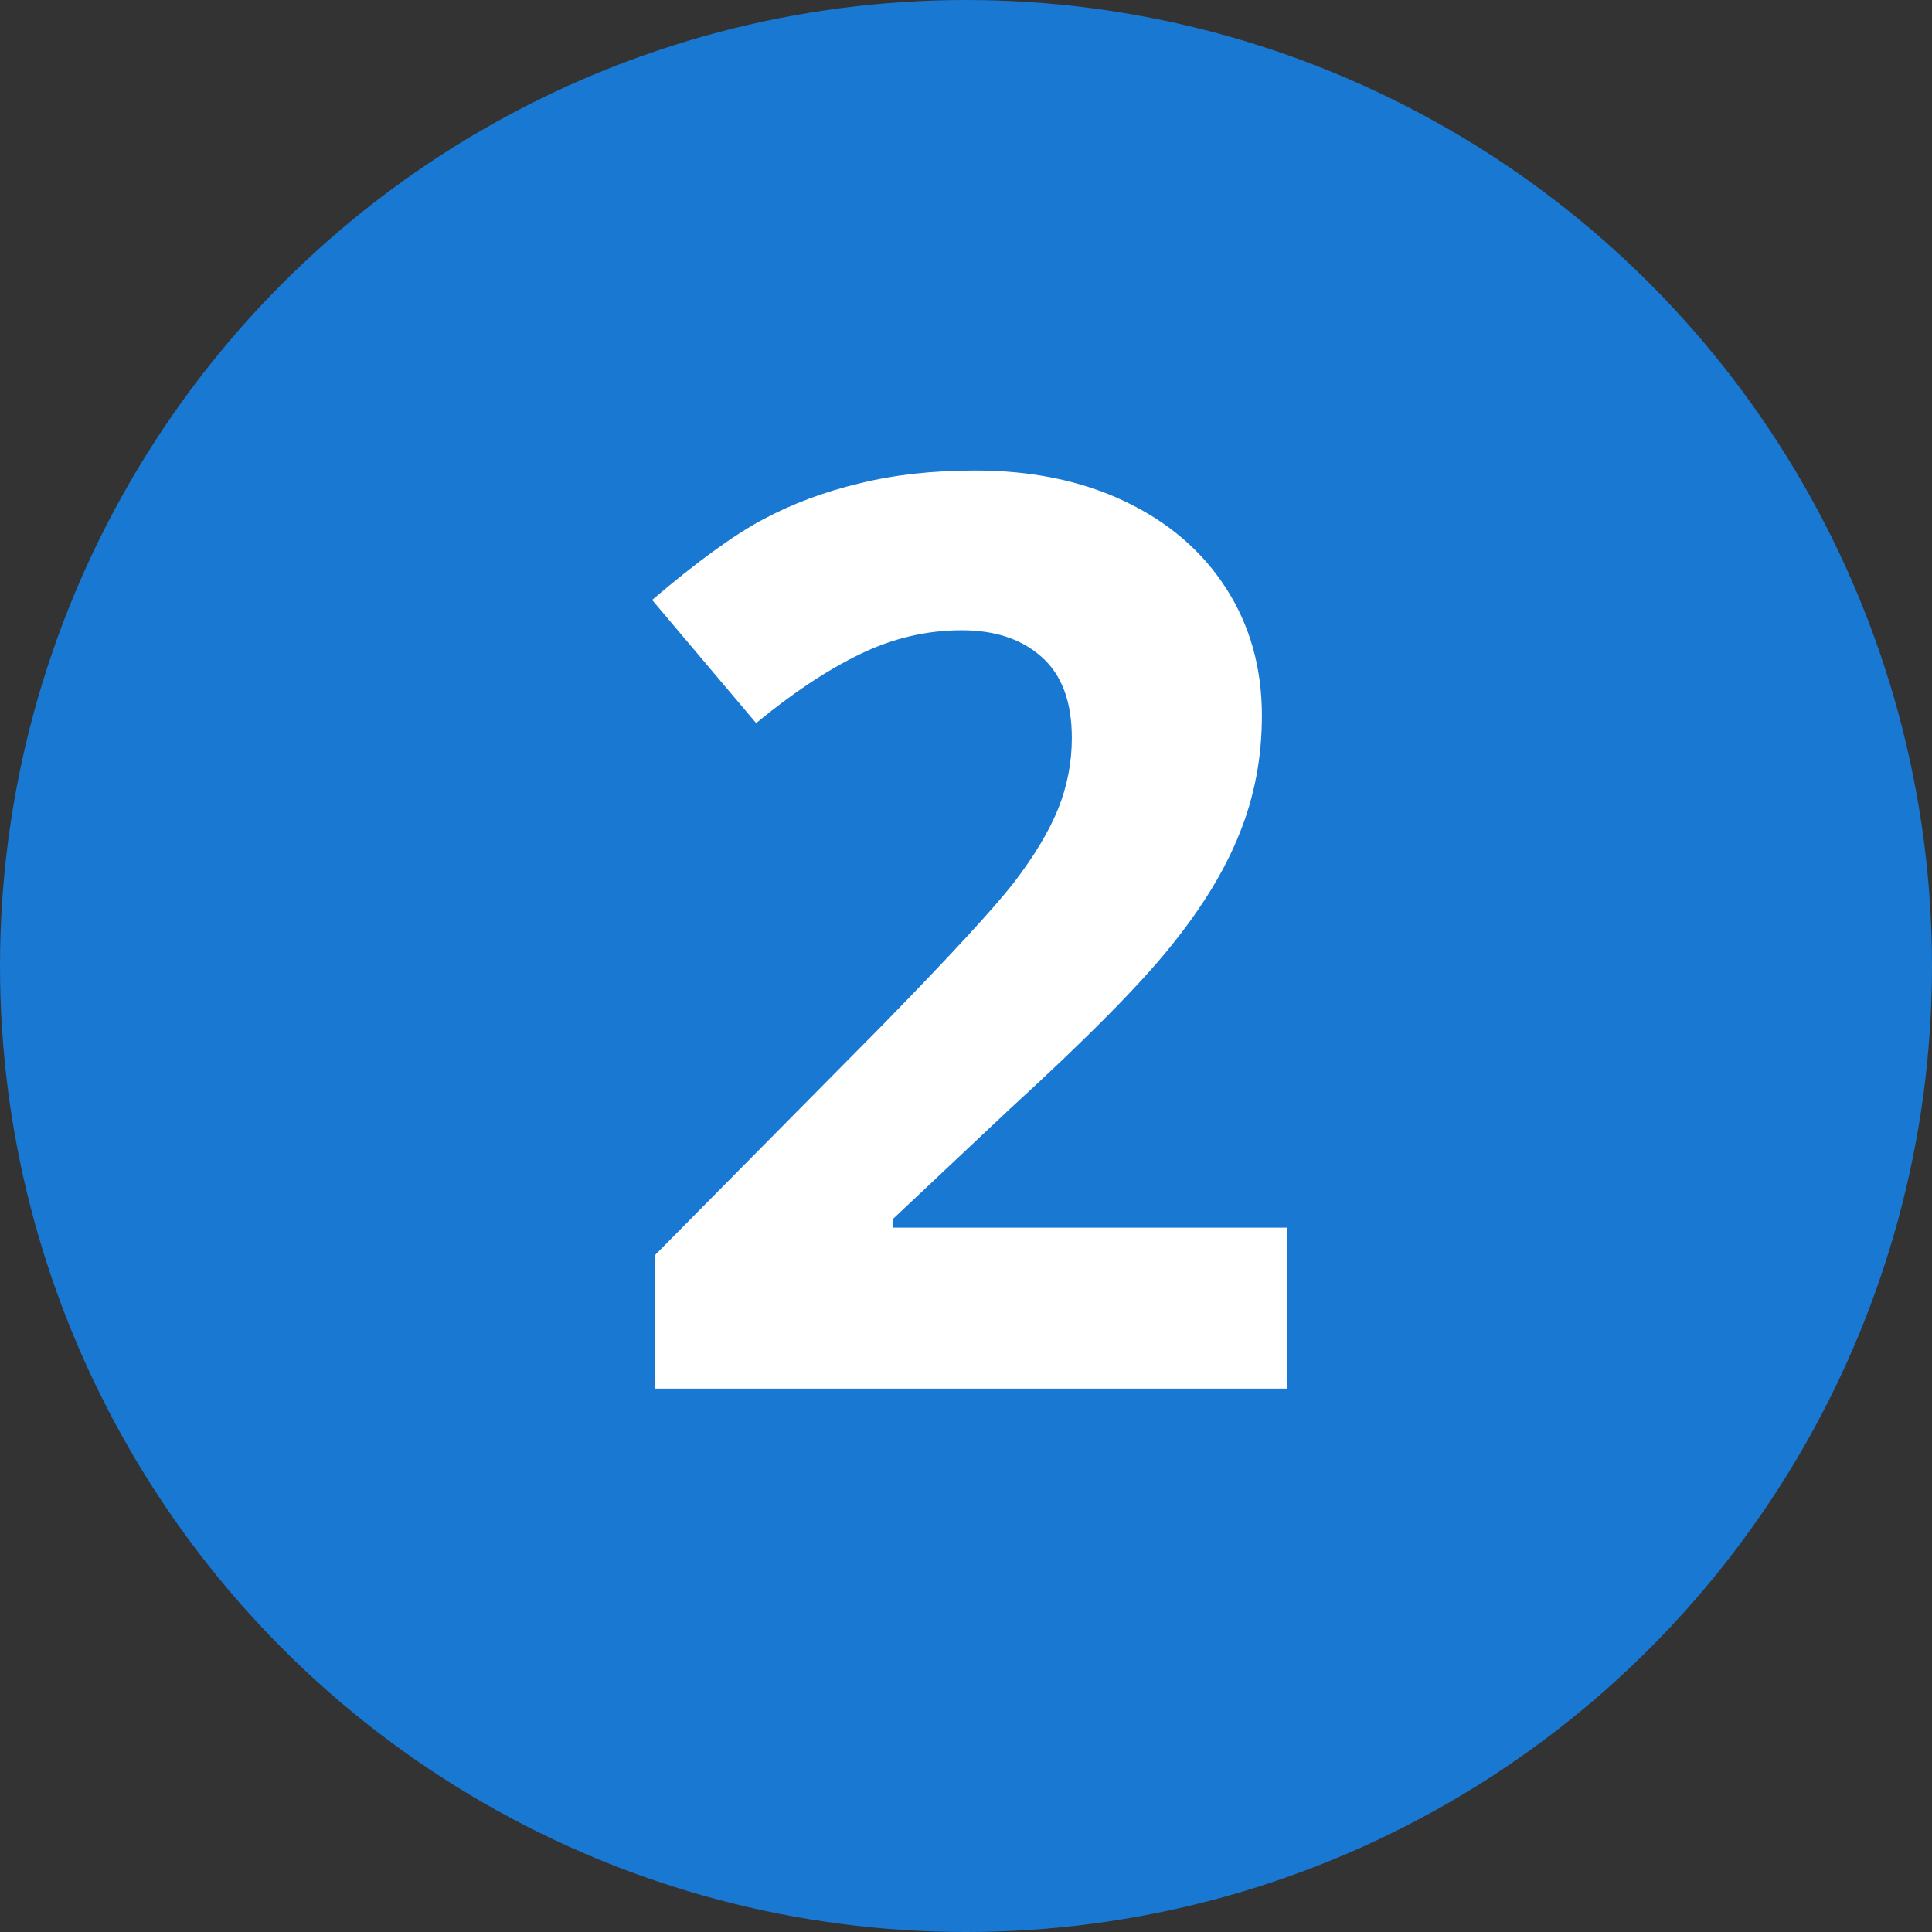
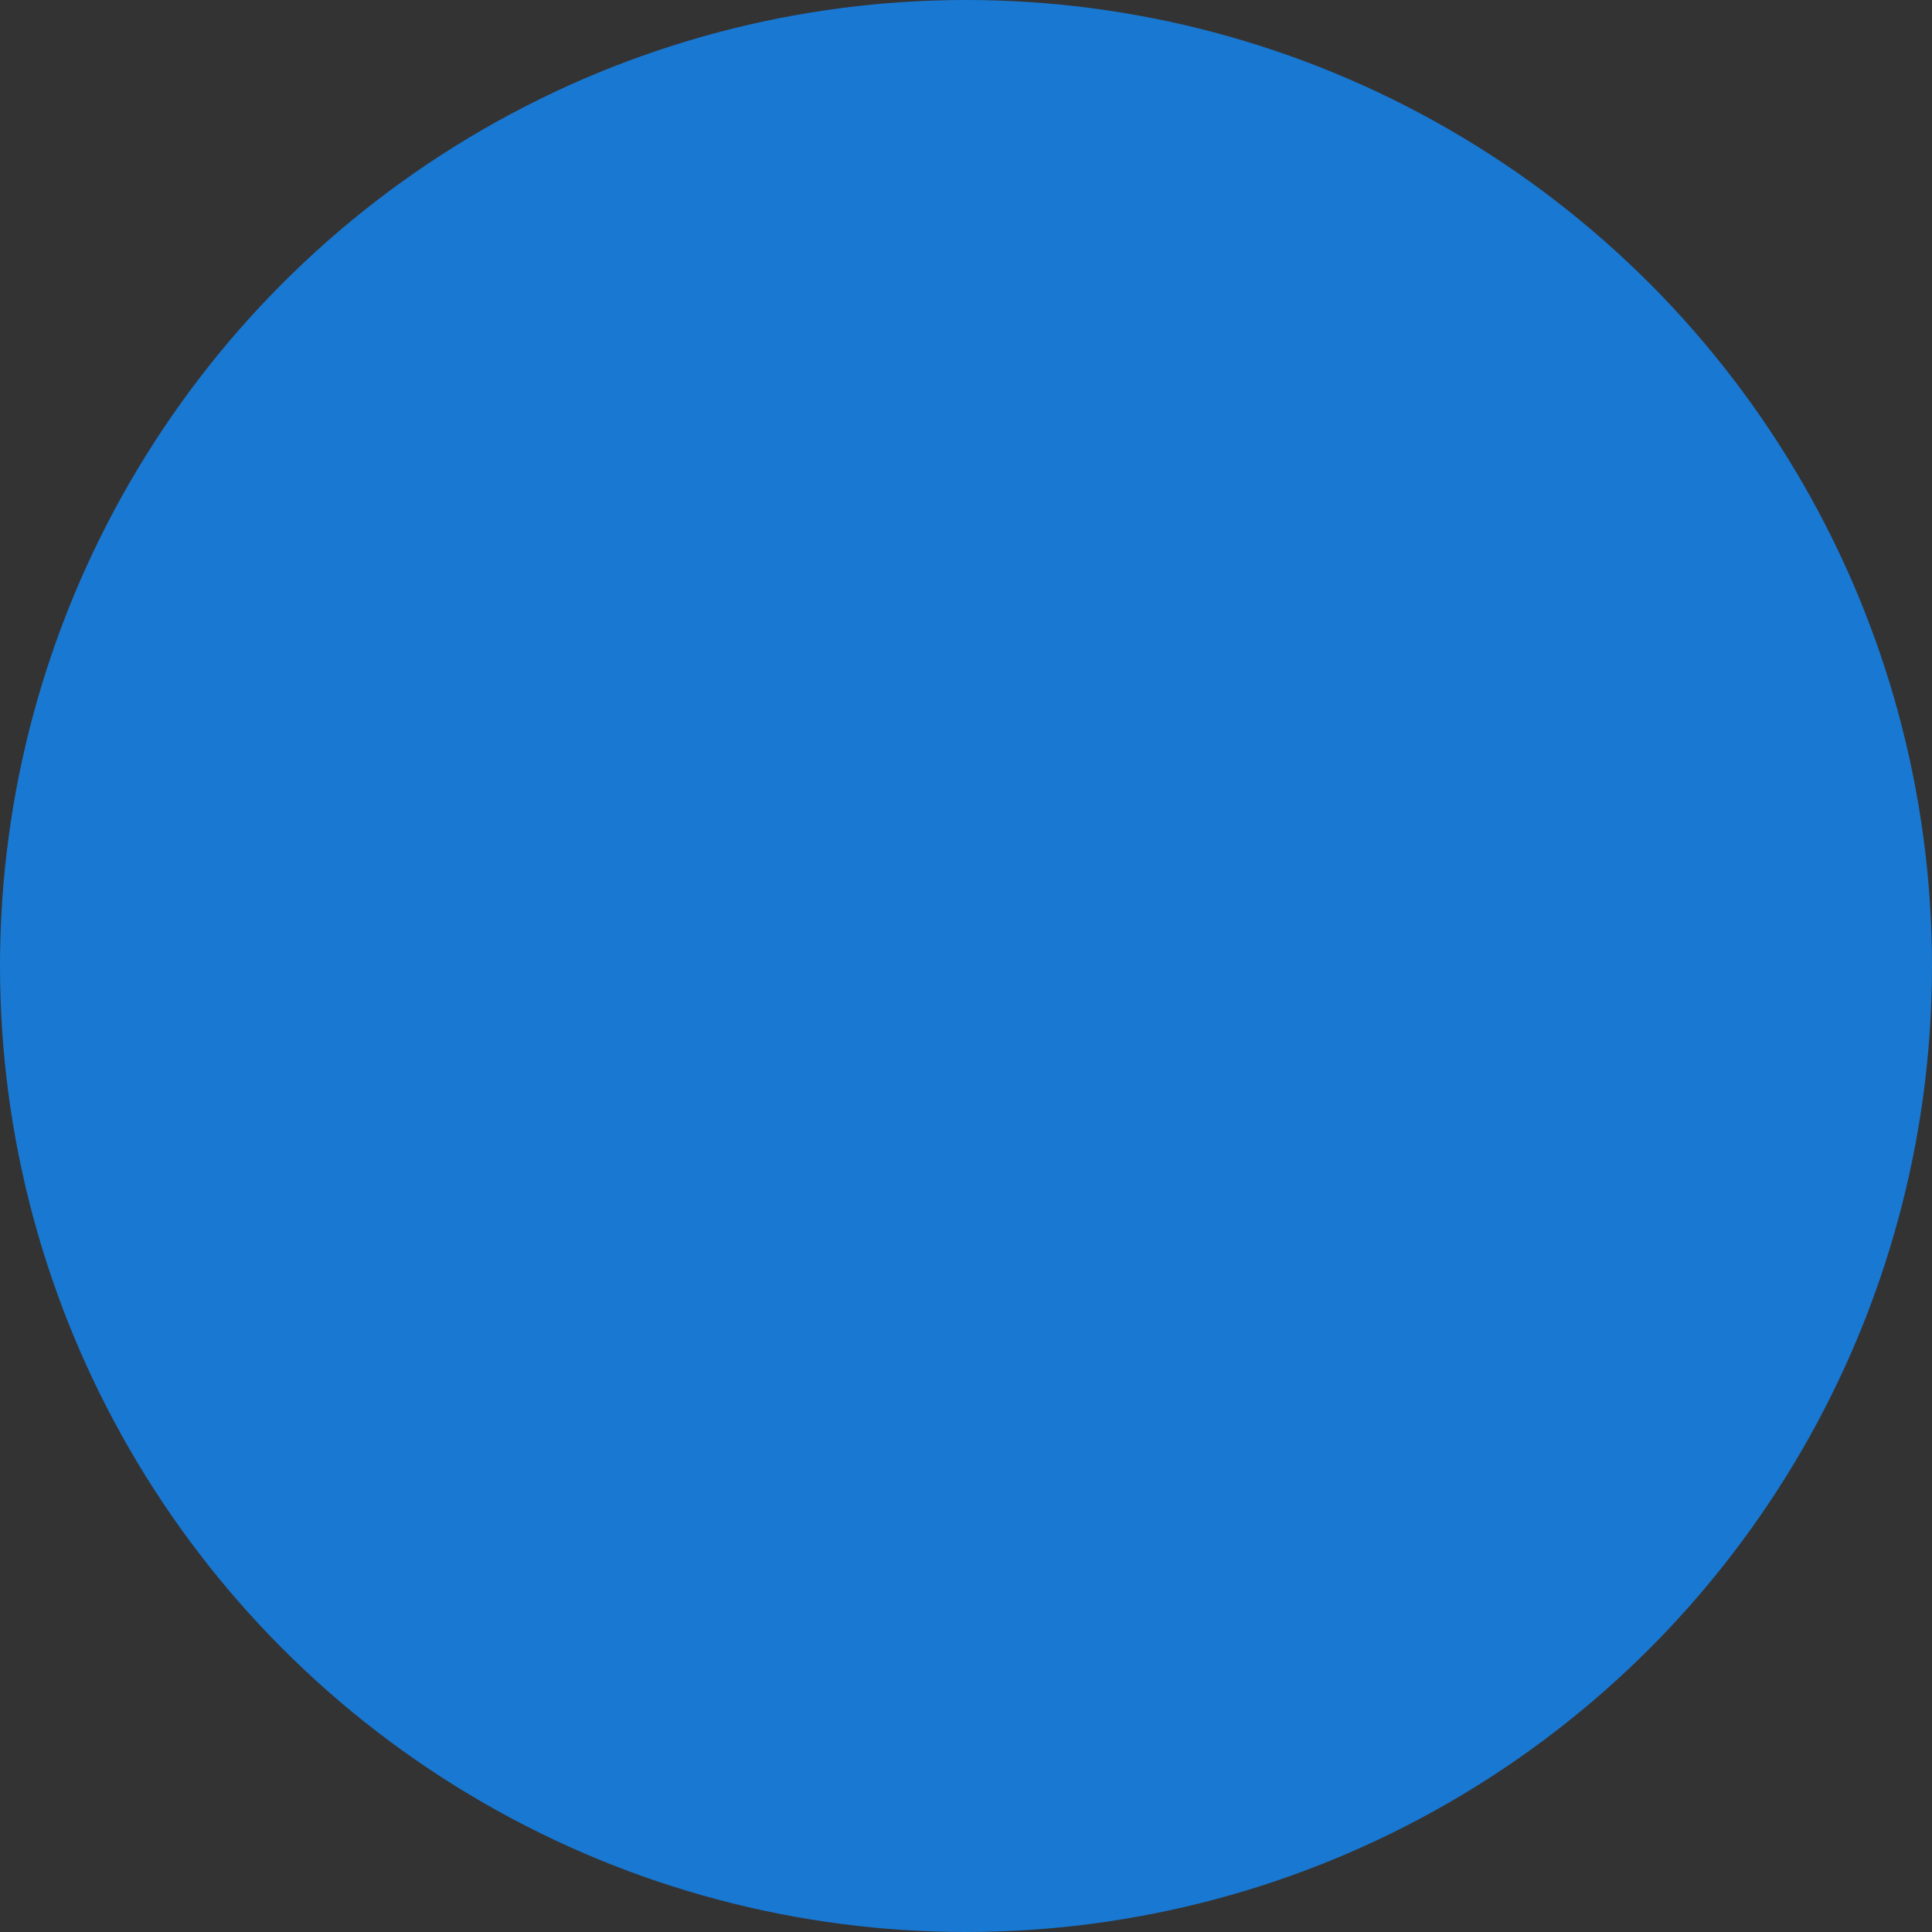
<svg xmlns="http://www.w3.org/2000/svg" width="32" height="32" viewBox="0 0 32 32" fill="none">
  <rect x="0" y="0" width="32" height="32" fill="#333333" stroke="none" />
  <circle cx="16" cy="16" r="16" fill="#1978D2" />
-   <path d="M21.322 23H10.842V20.795L14.605 16.991C15.72 15.85 16.448 15.06 16.79 14.623C17.131 14.178 17.377 13.768 17.528 13.392C17.678 13.016 17.753 12.627 17.753 12.223C17.753 11.622 17.586 11.174 17.251 10.88C16.923 10.586 16.482 10.439 15.928 10.439C15.347 10.439 14.783 10.572 14.236 10.839C13.69 11.105 13.119 11.485 12.524 11.977L10.801 9.937C11.54 9.308 12.151 8.863 12.637 8.604C13.122 8.344 13.652 8.146 14.226 8.009C14.8 7.865 15.443 7.793 16.154 7.793C17.09 7.793 17.918 7.964 18.635 8.306C19.353 8.648 19.91 9.126 20.307 9.742C20.703 10.357 20.901 11.061 20.901 11.854C20.901 12.544 20.778 13.194 20.532 13.802C20.293 14.404 19.917 15.023 19.404 15.658C18.898 16.294 18.003 17.2 16.718 18.375L14.79 20.19V20.334H21.322V23Z" fill="white" />
</svg>